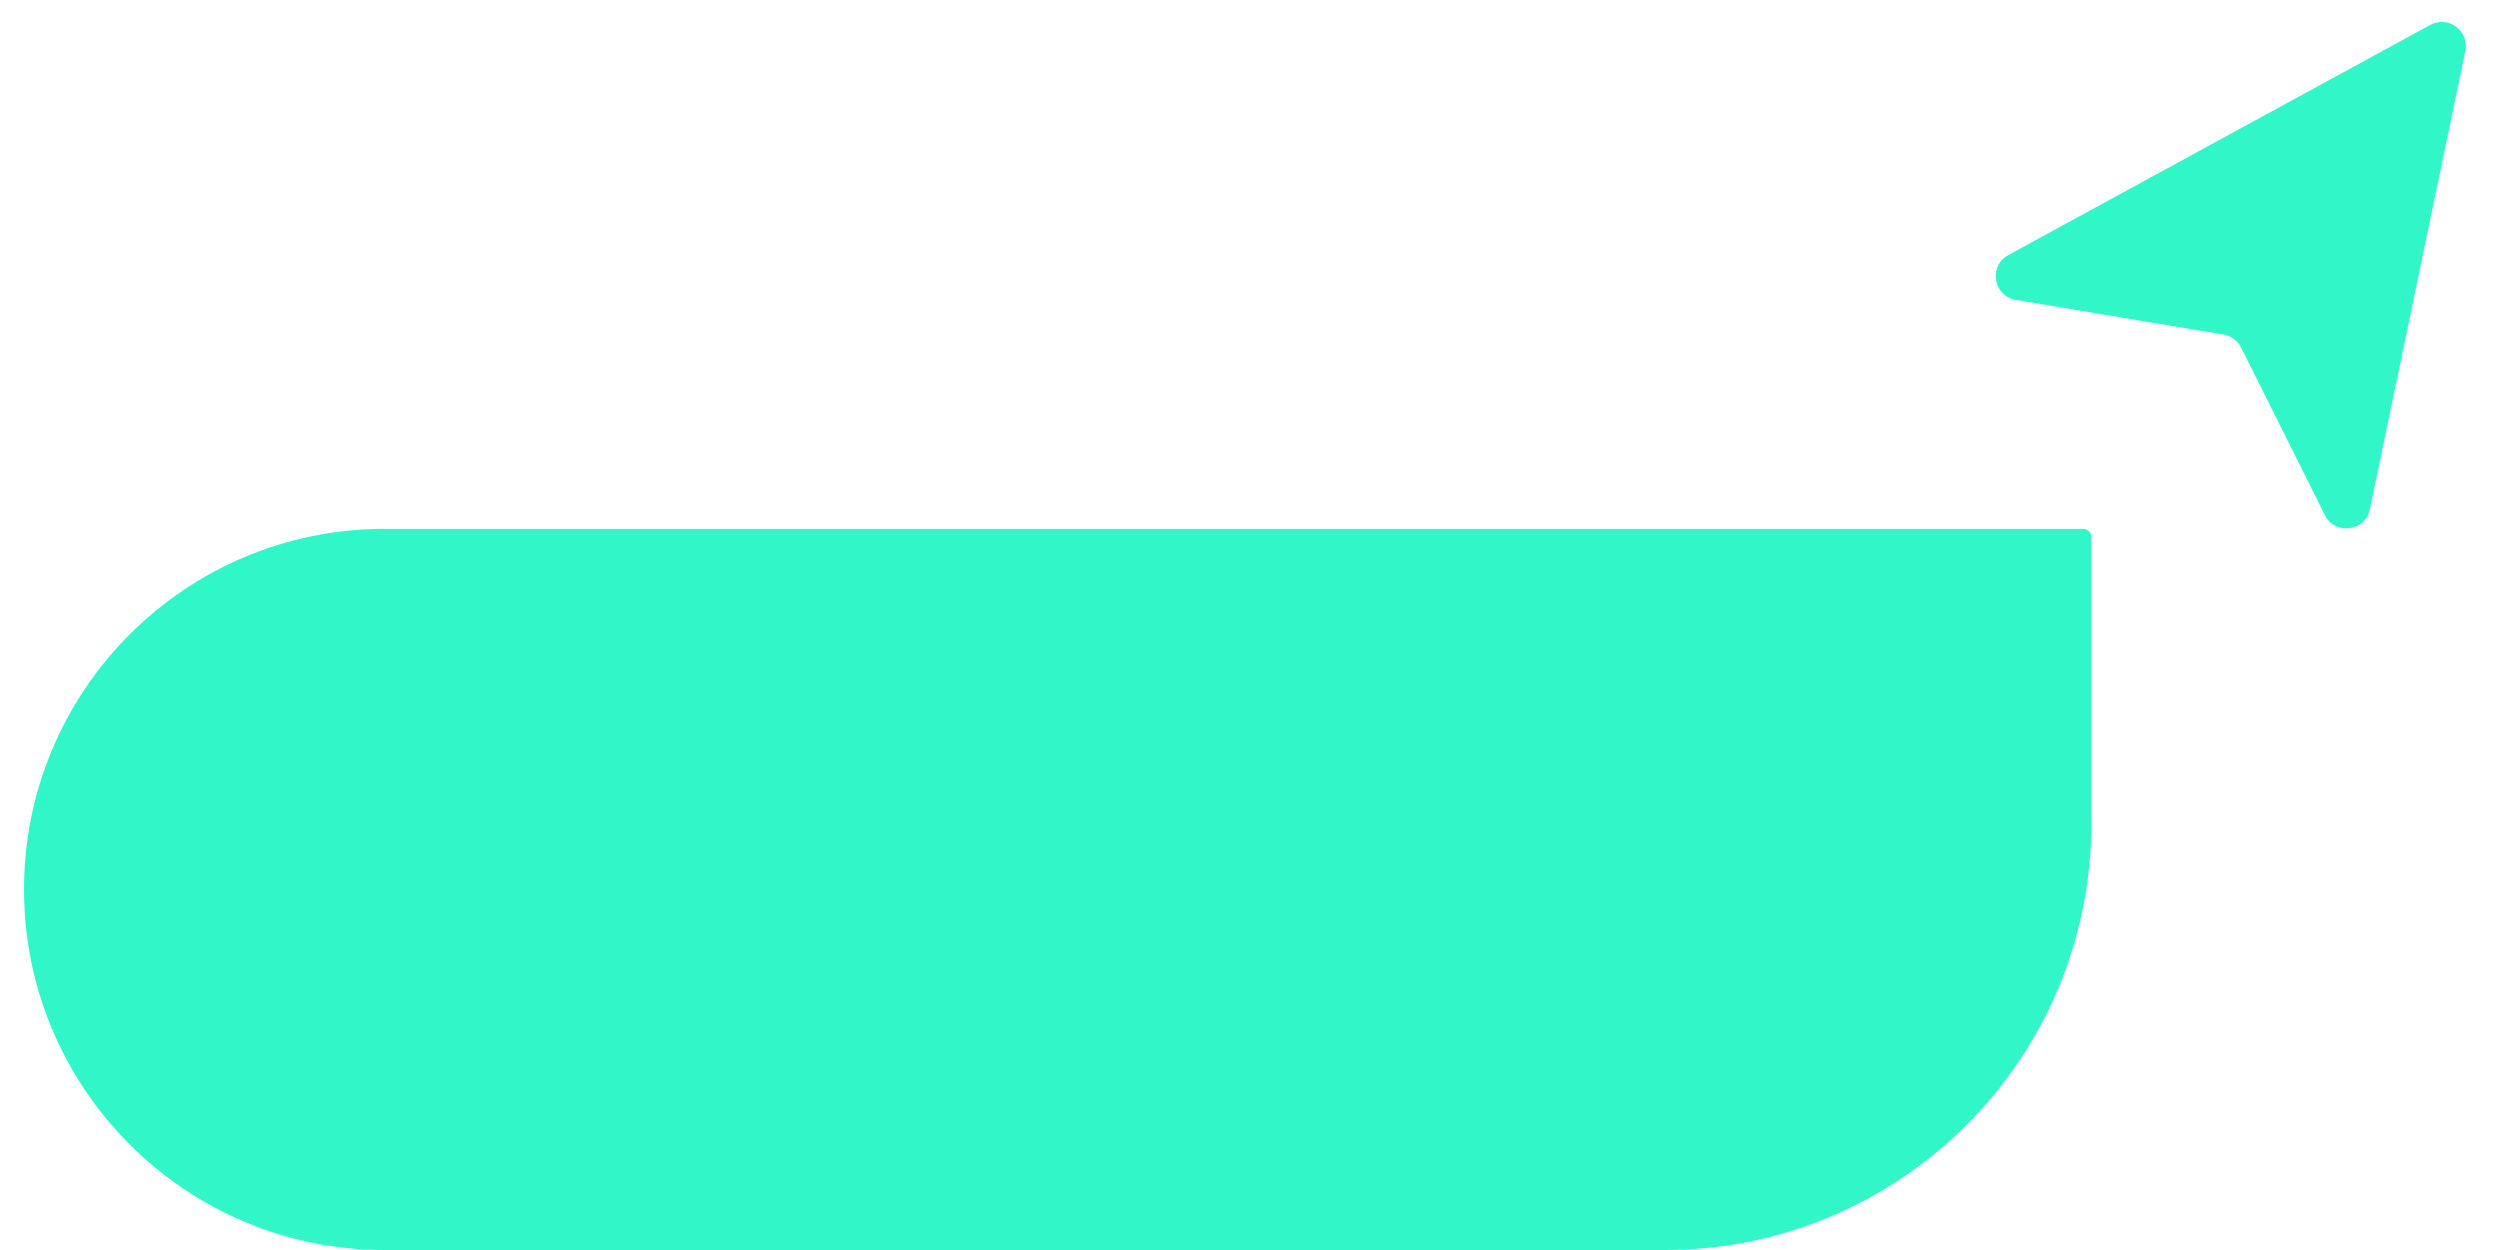
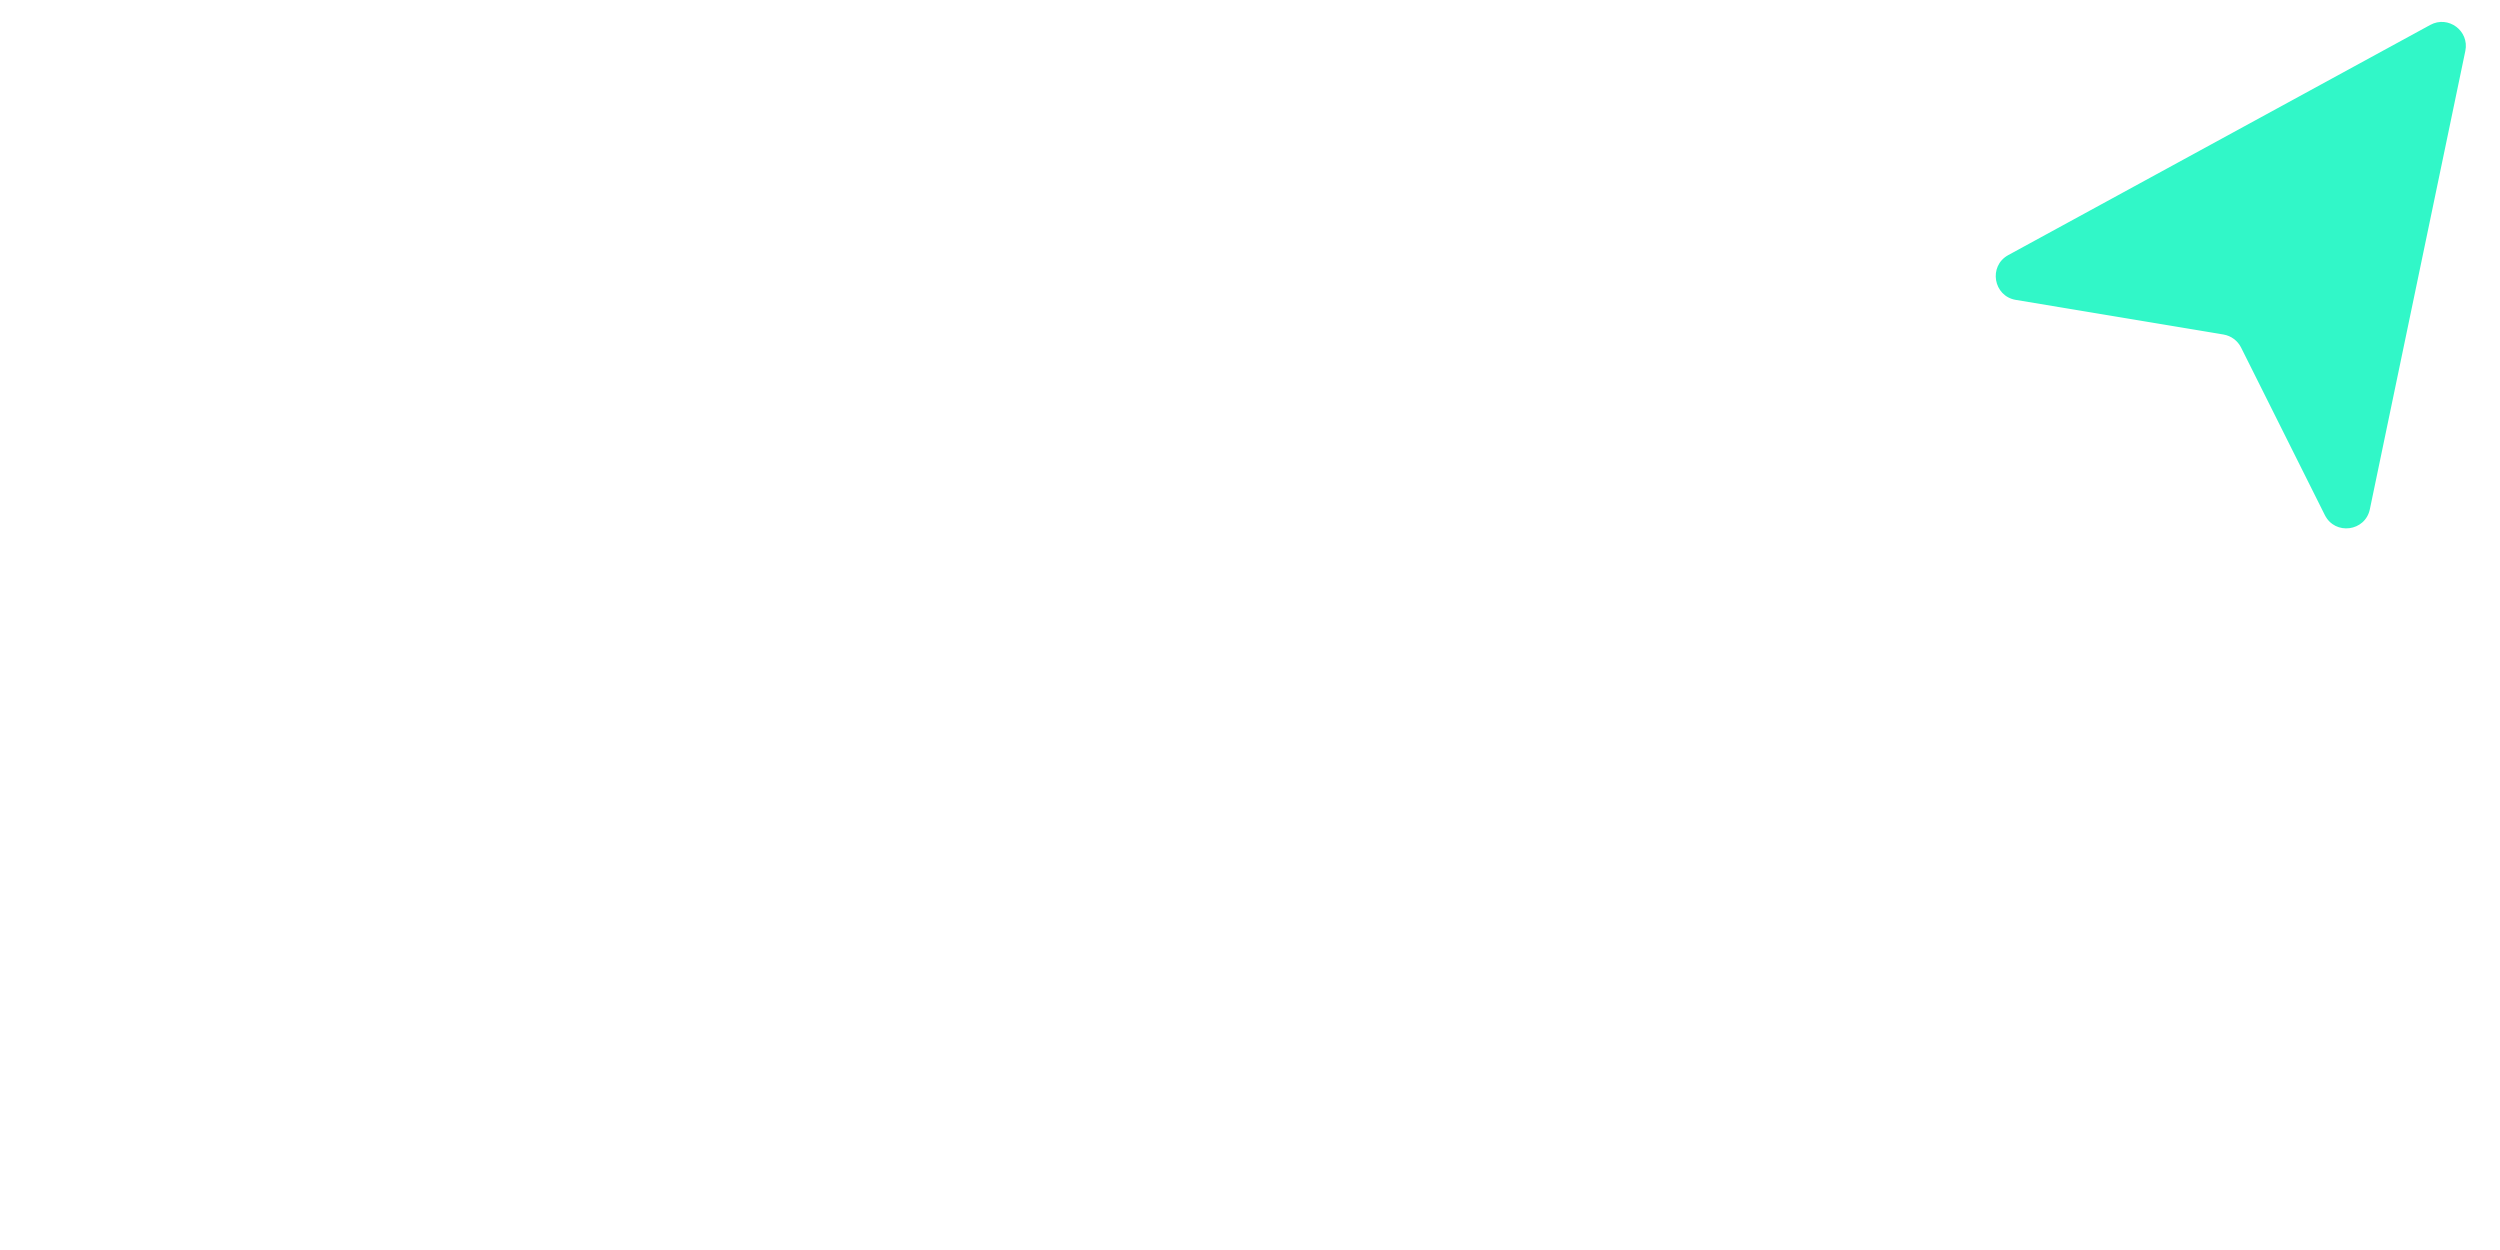
<svg xmlns="http://www.w3.org/2000/svg" width="52" height="26" viewBox="0 0 52 26" fill="none">
-   <path d="M43.5 11.172C43.5 11.077 43.423 11 43.329 11H8C3.858 11 0.5 14.358 0.5 18.5C0.5 22.642 3.858 26 8 26H34.627C39.527 26 43.5 22.028 43.5 17.127V11.172Z" fill="#31F7C8" />
  <path d="M48.357 10.714L46.614 7.228C46.542 7.085 46.407 6.985 46.249 6.958L41.929 6.238C41.461 6.16 41.355 5.534 41.772 5.306L50.55 0.518C50.925 0.314 51.366 0.642 51.279 1.059L49.293 10.592C49.197 11.056 48.569 11.138 48.357 10.714Z" fill="#31F7C8" />
</svg>